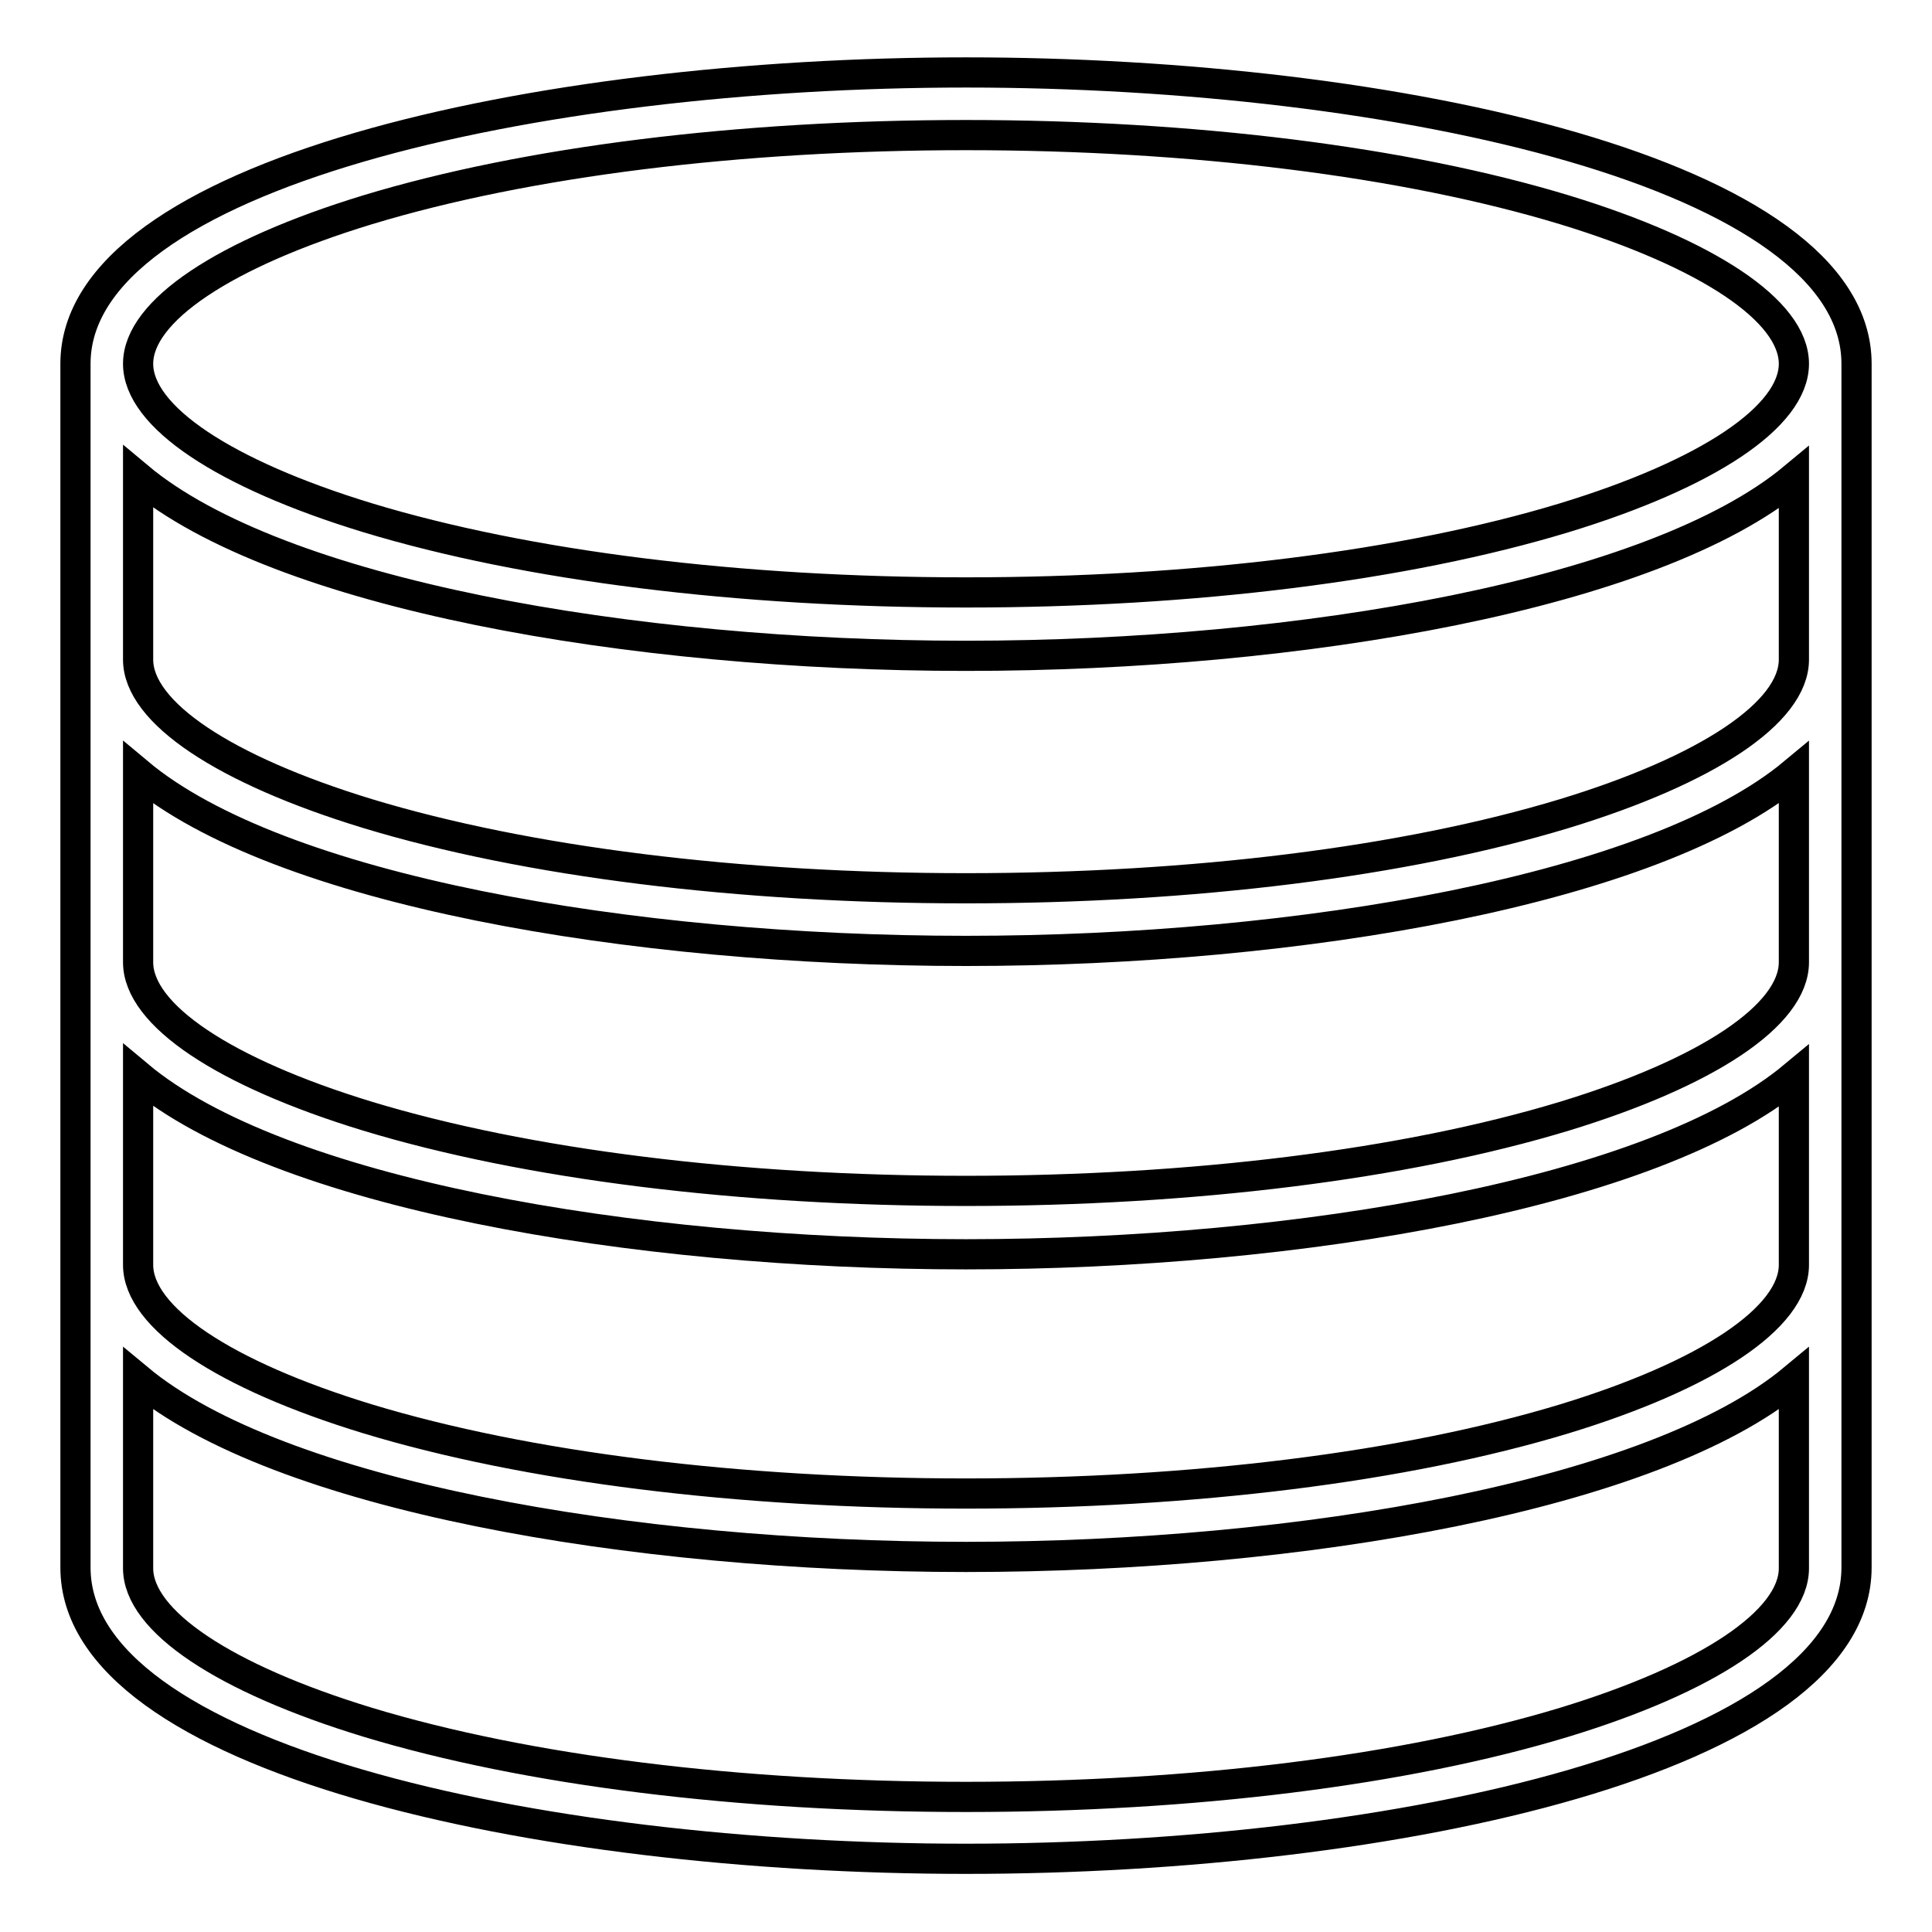
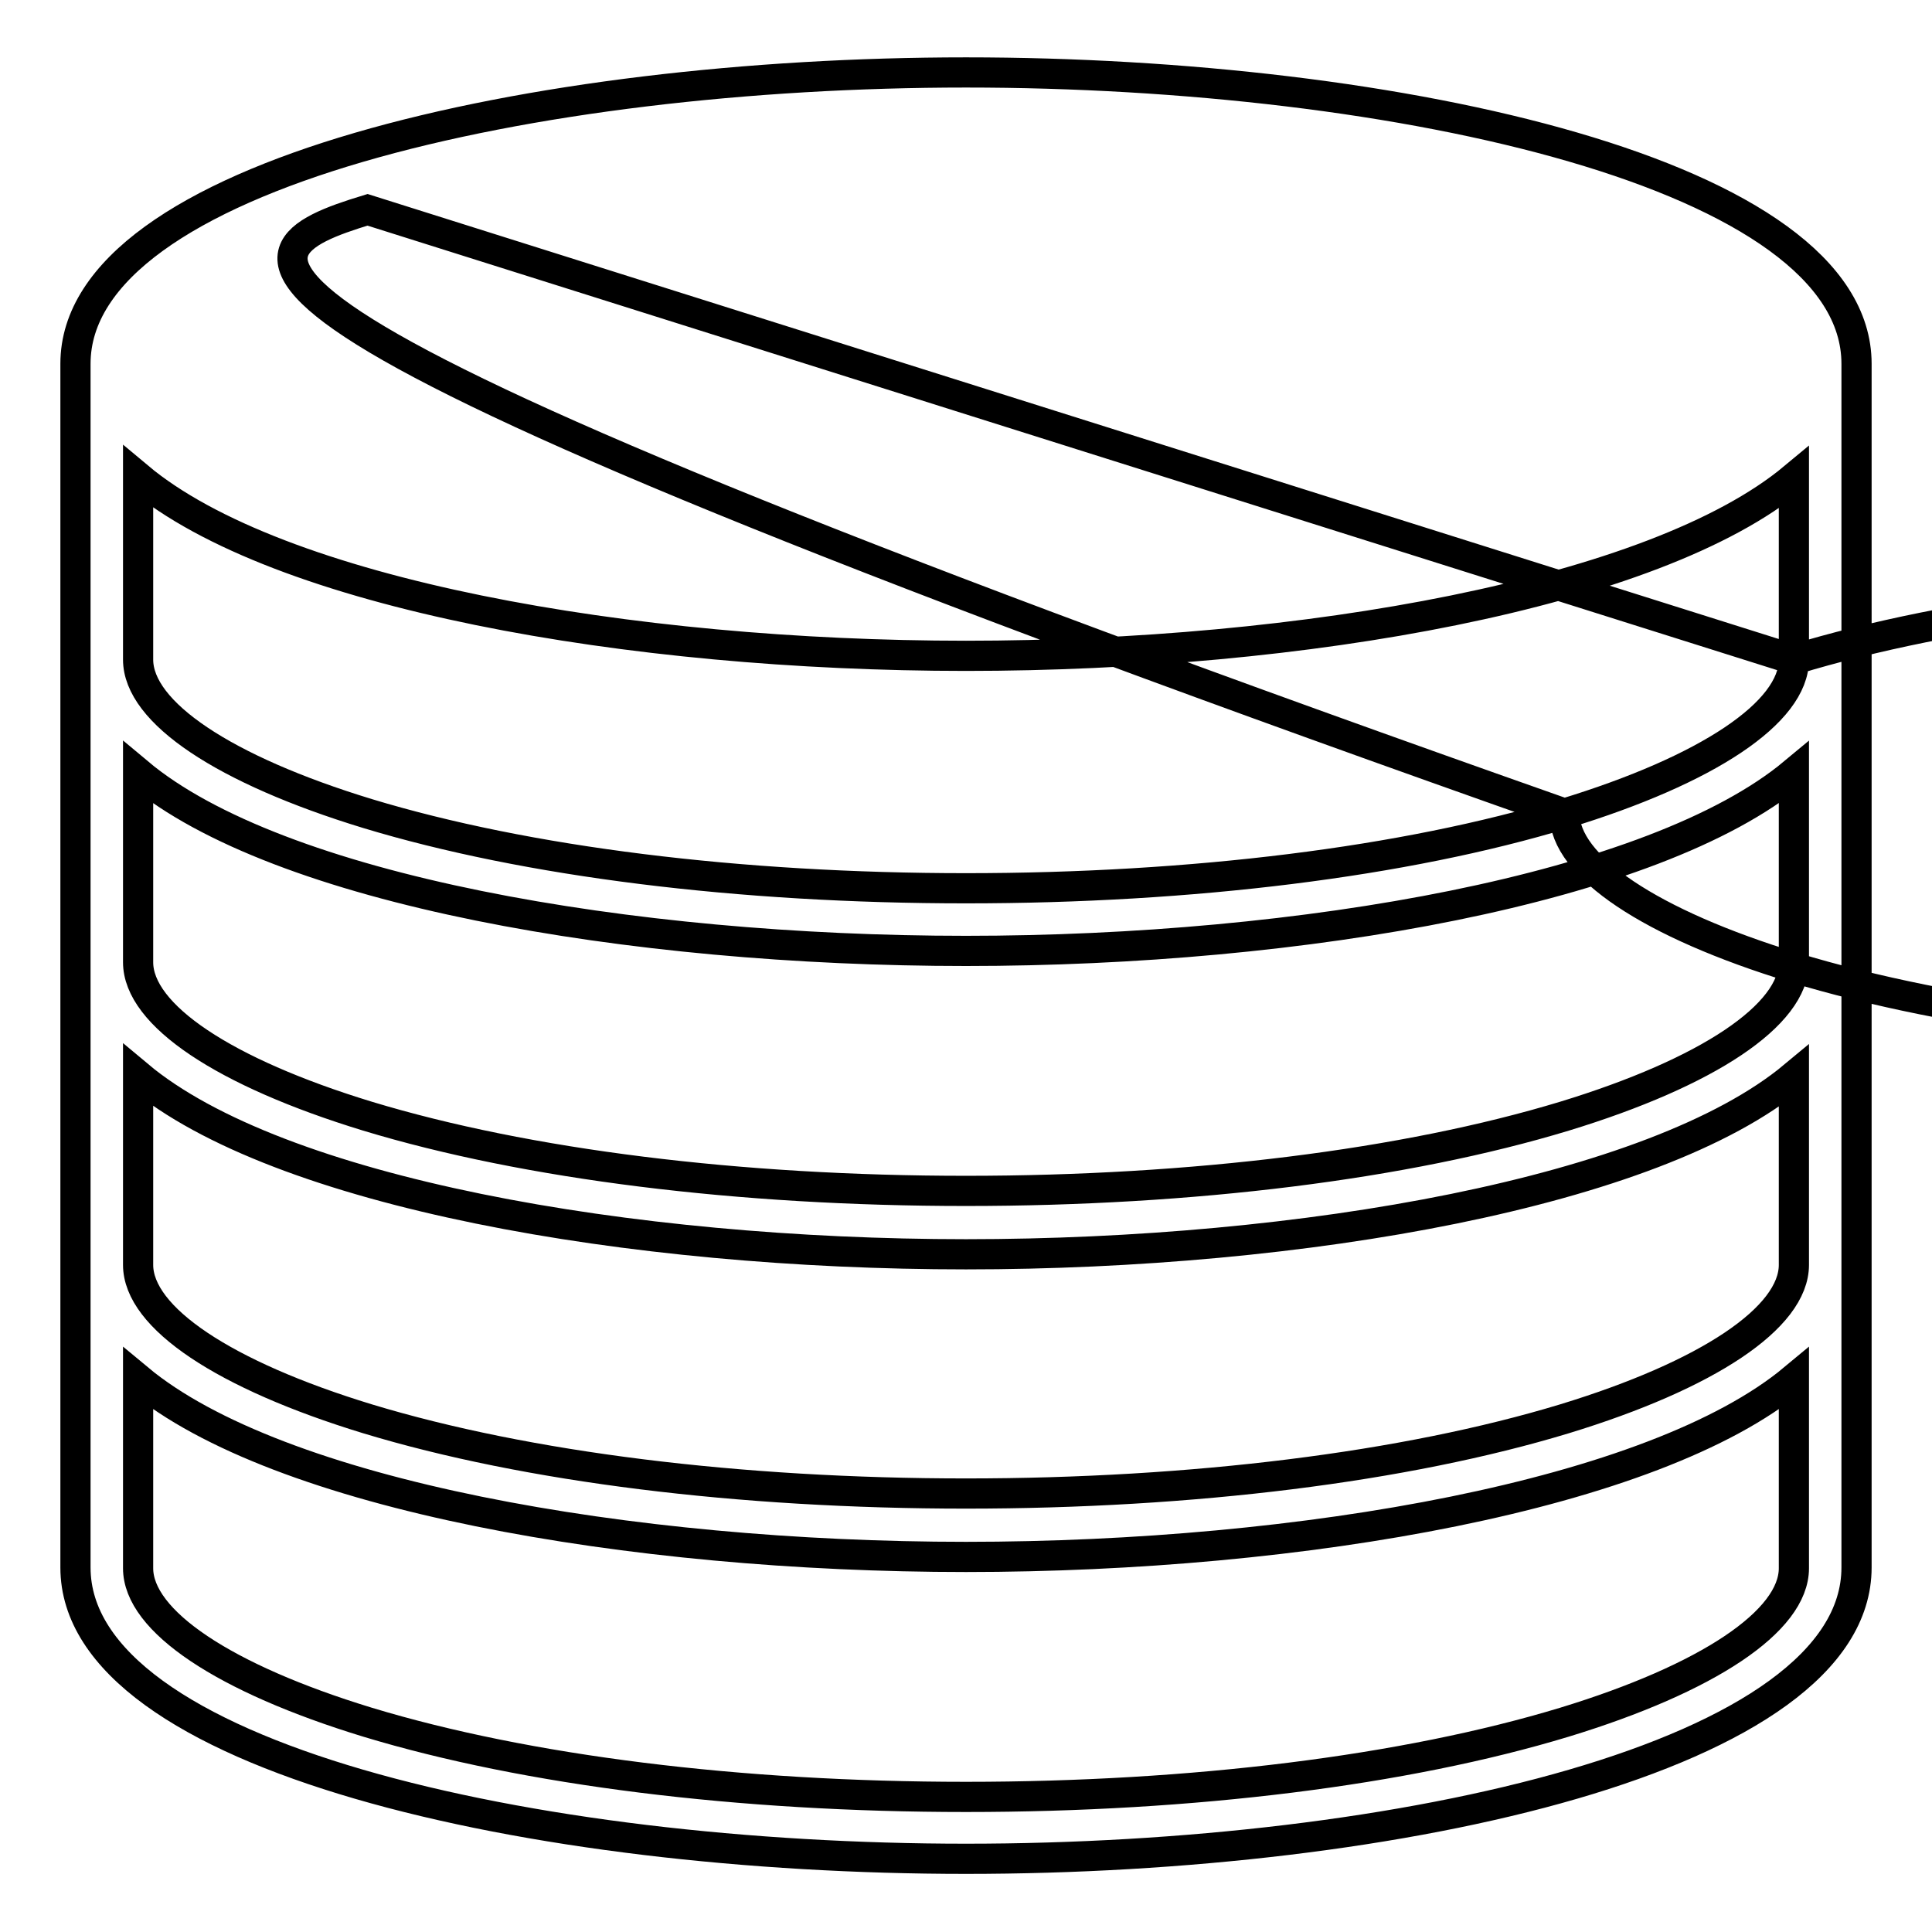
<svg xmlns="http://www.w3.org/2000/svg" version="1.1" x="0px" y="0px" viewBox="0 0 256 256" enable-background="new 0 0 256 256" xml:space="preserve">
  <g>
-     <path stroke-width="4" fill-opacity="0" stroke="#000000" d="M246,48.2c0-25.1-60.8-38.6-118-38.6C70.8,9.6,10,23.2,10,48.2v159.5c0,25.1,60.8,38.6,118,38.6 c57.2,0,118-13.5,118-38.6V48.2z M237.7,167.6c0,7-11.4,14.6-30.4,20.4c-21.1,6.4-49.3,9.9-79.3,9.9c-30,0-58.2-3.5-79.3-9.9 c-19-5.8-30.4-13.4-30.4-20.4v-25.1C36.8,158,83.5,166.2,128,166.2c44.5,0,91.2-8.2,109.7-23.6V167.6L237.7,167.6z M237.7,127.5 c0,7-11.4,14.6-30.4,20.4c-21.1,6.4-49.3,9.9-79.3,9.9c-30,0-58.2-3.5-79.3-9.9c-19-5.8-30.4-13.4-30.4-20.4v-25.1 C36.8,117.9,83.5,126,128,126c44.5,0,91.2-8.2,109.7-23.6V127.5L237.7,127.5z M237.7,87.4c0,7-11.4,14.6-30.4,20.4 c-21.1,6.4-49.3,9.9-79.3,9.9c-30,0-58.2-3.5-79.3-9.9c-19-5.8-30.4-13.4-30.4-20.4V63.2C36.8,78.7,83.5,86.9,128,86.9 c44.5,0,91.2-8.2,109.7-23.6V87.4L237.7,87.4z M48.7,27.8c21.1-6.4,49.3-9.9,79.3-9.9c30,0,58.2,3.5,79.3,9.9 c19,5.8,30.4,13.4,30.4,20.4c0,7-11.4,14.6-30.4,20.4c-21.1,6.4-49.3,9.9-79.3,9.9c-30,0-58.2-3.5-79.3-9.9 c-19-5.8-30.4-13.4-30.4-20.4C18.3,41.2,29.7,33.6,48.7,27.8z M207.3,228.2c-21.1,6.4-49.3,9.9-79.3,9.9c-30,0-58.2-3.5-79.3-9.9 c-19-5.8-30.4-13.4-30.4-20.4v-25.1c18.5,15.4,65.2,23.6,109.7,23.6c44.5,0,91.2-8.2,109.7-23.6v25.1 C237.7,214.8,226.3,222.4,207.3,228.2L207.3,228.2z" />
+     <path stroke-width="4" fill-opacity="0" stroke="#000000" d="M246,48.2c0-25.1-60.8-38.6-118-38.6C70.8,9.6,10,23.2,10,48.2v159.5c0,25.1,60.8,38.6,118,38.6 c57.2,0,118-13.5,118-38.6V48.2z M237.7,167.6c0,7-11.4,14.6-30.4,20.4c-21.1,6.4-49.3,9.9-79.3,9.9c-30,0-58.2-3.5-79.3-9.9 c-19-5.8-30.4-13.4-30.4-20.4v-25.1C36.8,158,83.5,166.2,128,166.2c44.5,0,91.2-8.2,109.7-23.6V167.6L237.7,167.6z M237.7,127.5 c0,7-11.4,14.6-30.4,20.4c-21.1,6.4-49.3,9.9-79.3,9.9c-30,0-58.2-3.5-79.3-9.9c-19-5.8-30.4-13.4-30.4-20.4v-25.1 C36.8,117.9,83.5,126,128,126c44.5,0,91.2-8.2,109.7-23.6V127.5L237.7,127.5z M237.7,87.4c0,7-11.4,14.6-30.4,20.4 c-21.1,6.4-49.3,9.9-79.3,9.9c-30,0-58.2-3.5-79.3-9.9c-19-5.8-30.4-13.4-30.4-20.4V63.2C36.8,78.7,83.5,86.9,128,86.9 c44.5,0,91.2-8.2,109.7-23.6V87.4L237.7,87.4z c21.1-6.4,49.3-9.9,79.3-9.9c30,0,58.2,3.5,79.3,9.9 c19,5.8,30.4,13.4,30.4,20.4c0,7-11.4,14.6-30.4,20.4c-21.1,6.4-49.3,9.9-79.3,9.9c-30,0-58.2-3.5-79.3-9.9 c-19-5.8-30.4-13.4-30.4-20.4C18.3,41.2,29.7,33.6,48.7,27.8z M207.3,228.2c-21.1,6.4-49.3,9.9-79.3,9.9c-30,0-58.2-3.5-79.3-9.9 c-19-5.8-30.4-13.4-30.4-20.4v-25.1c18.5,15.4,65.2,23.6,109.7,23.6c44.5,0,91.2-8.2,109.7-23.6v25.1 C237.7,214.8,226.3,222.4,207.3,228.2L207.3,228.2z" />
  </g>
</svg>